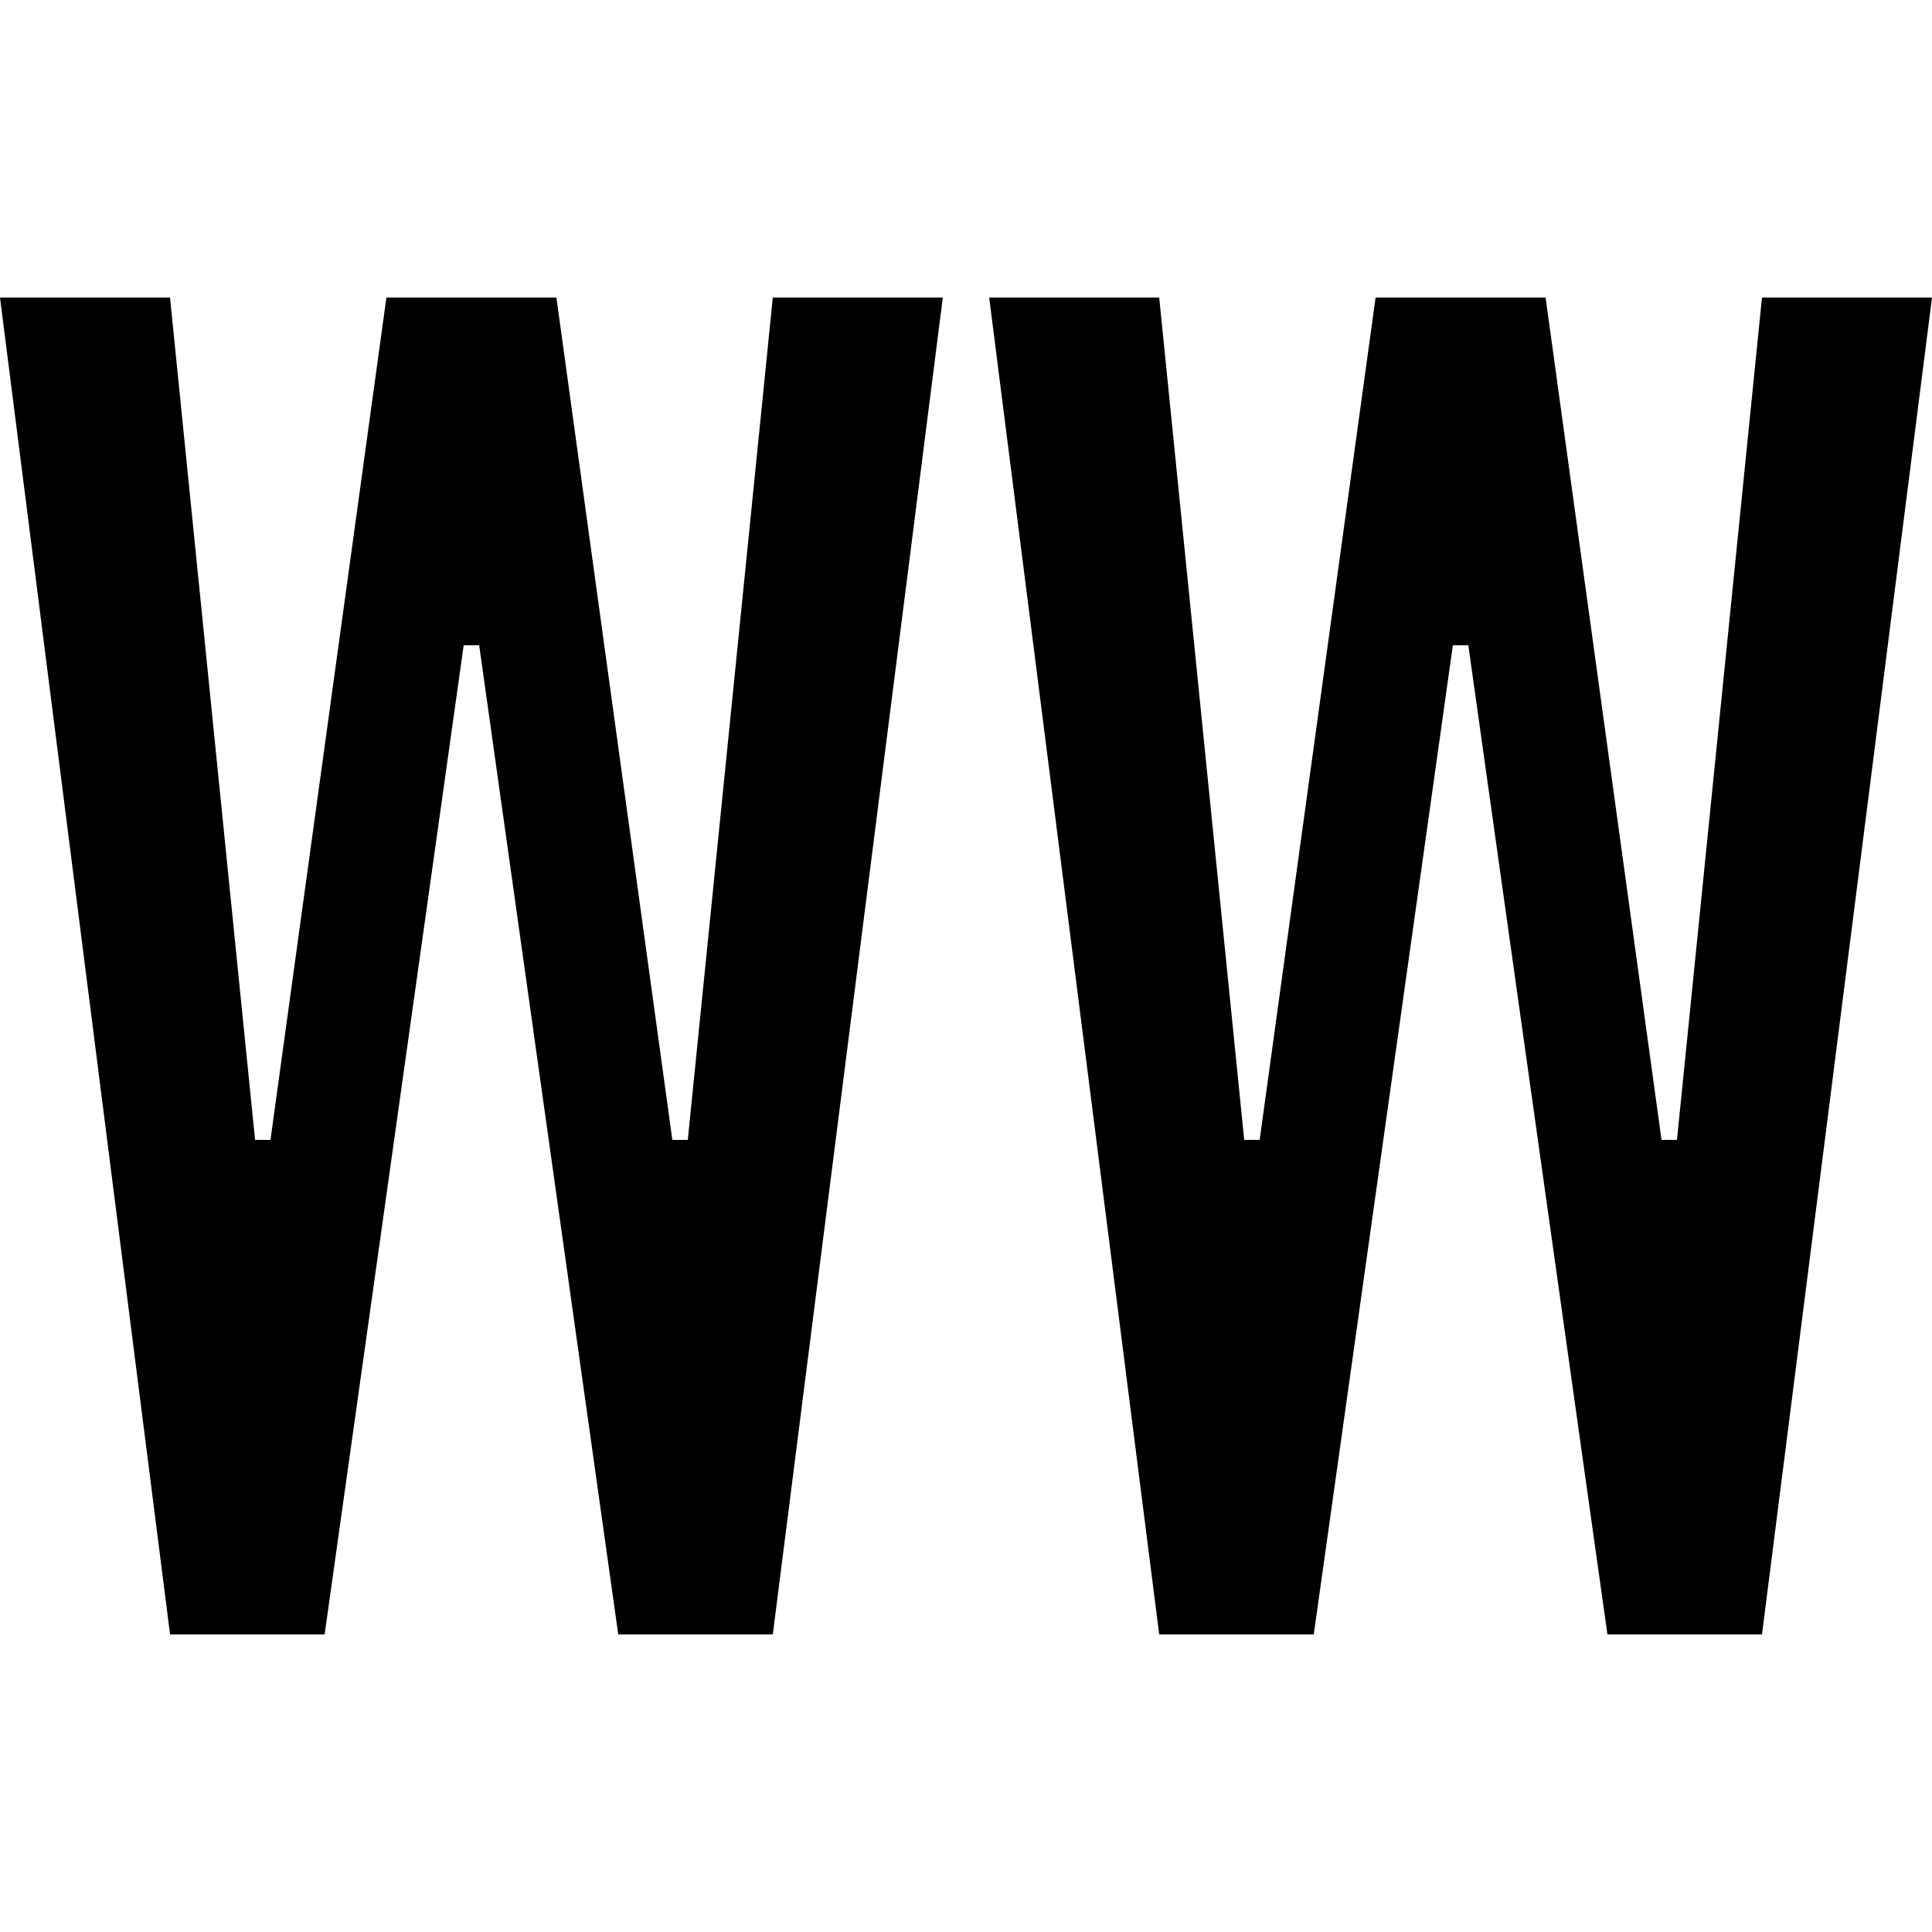
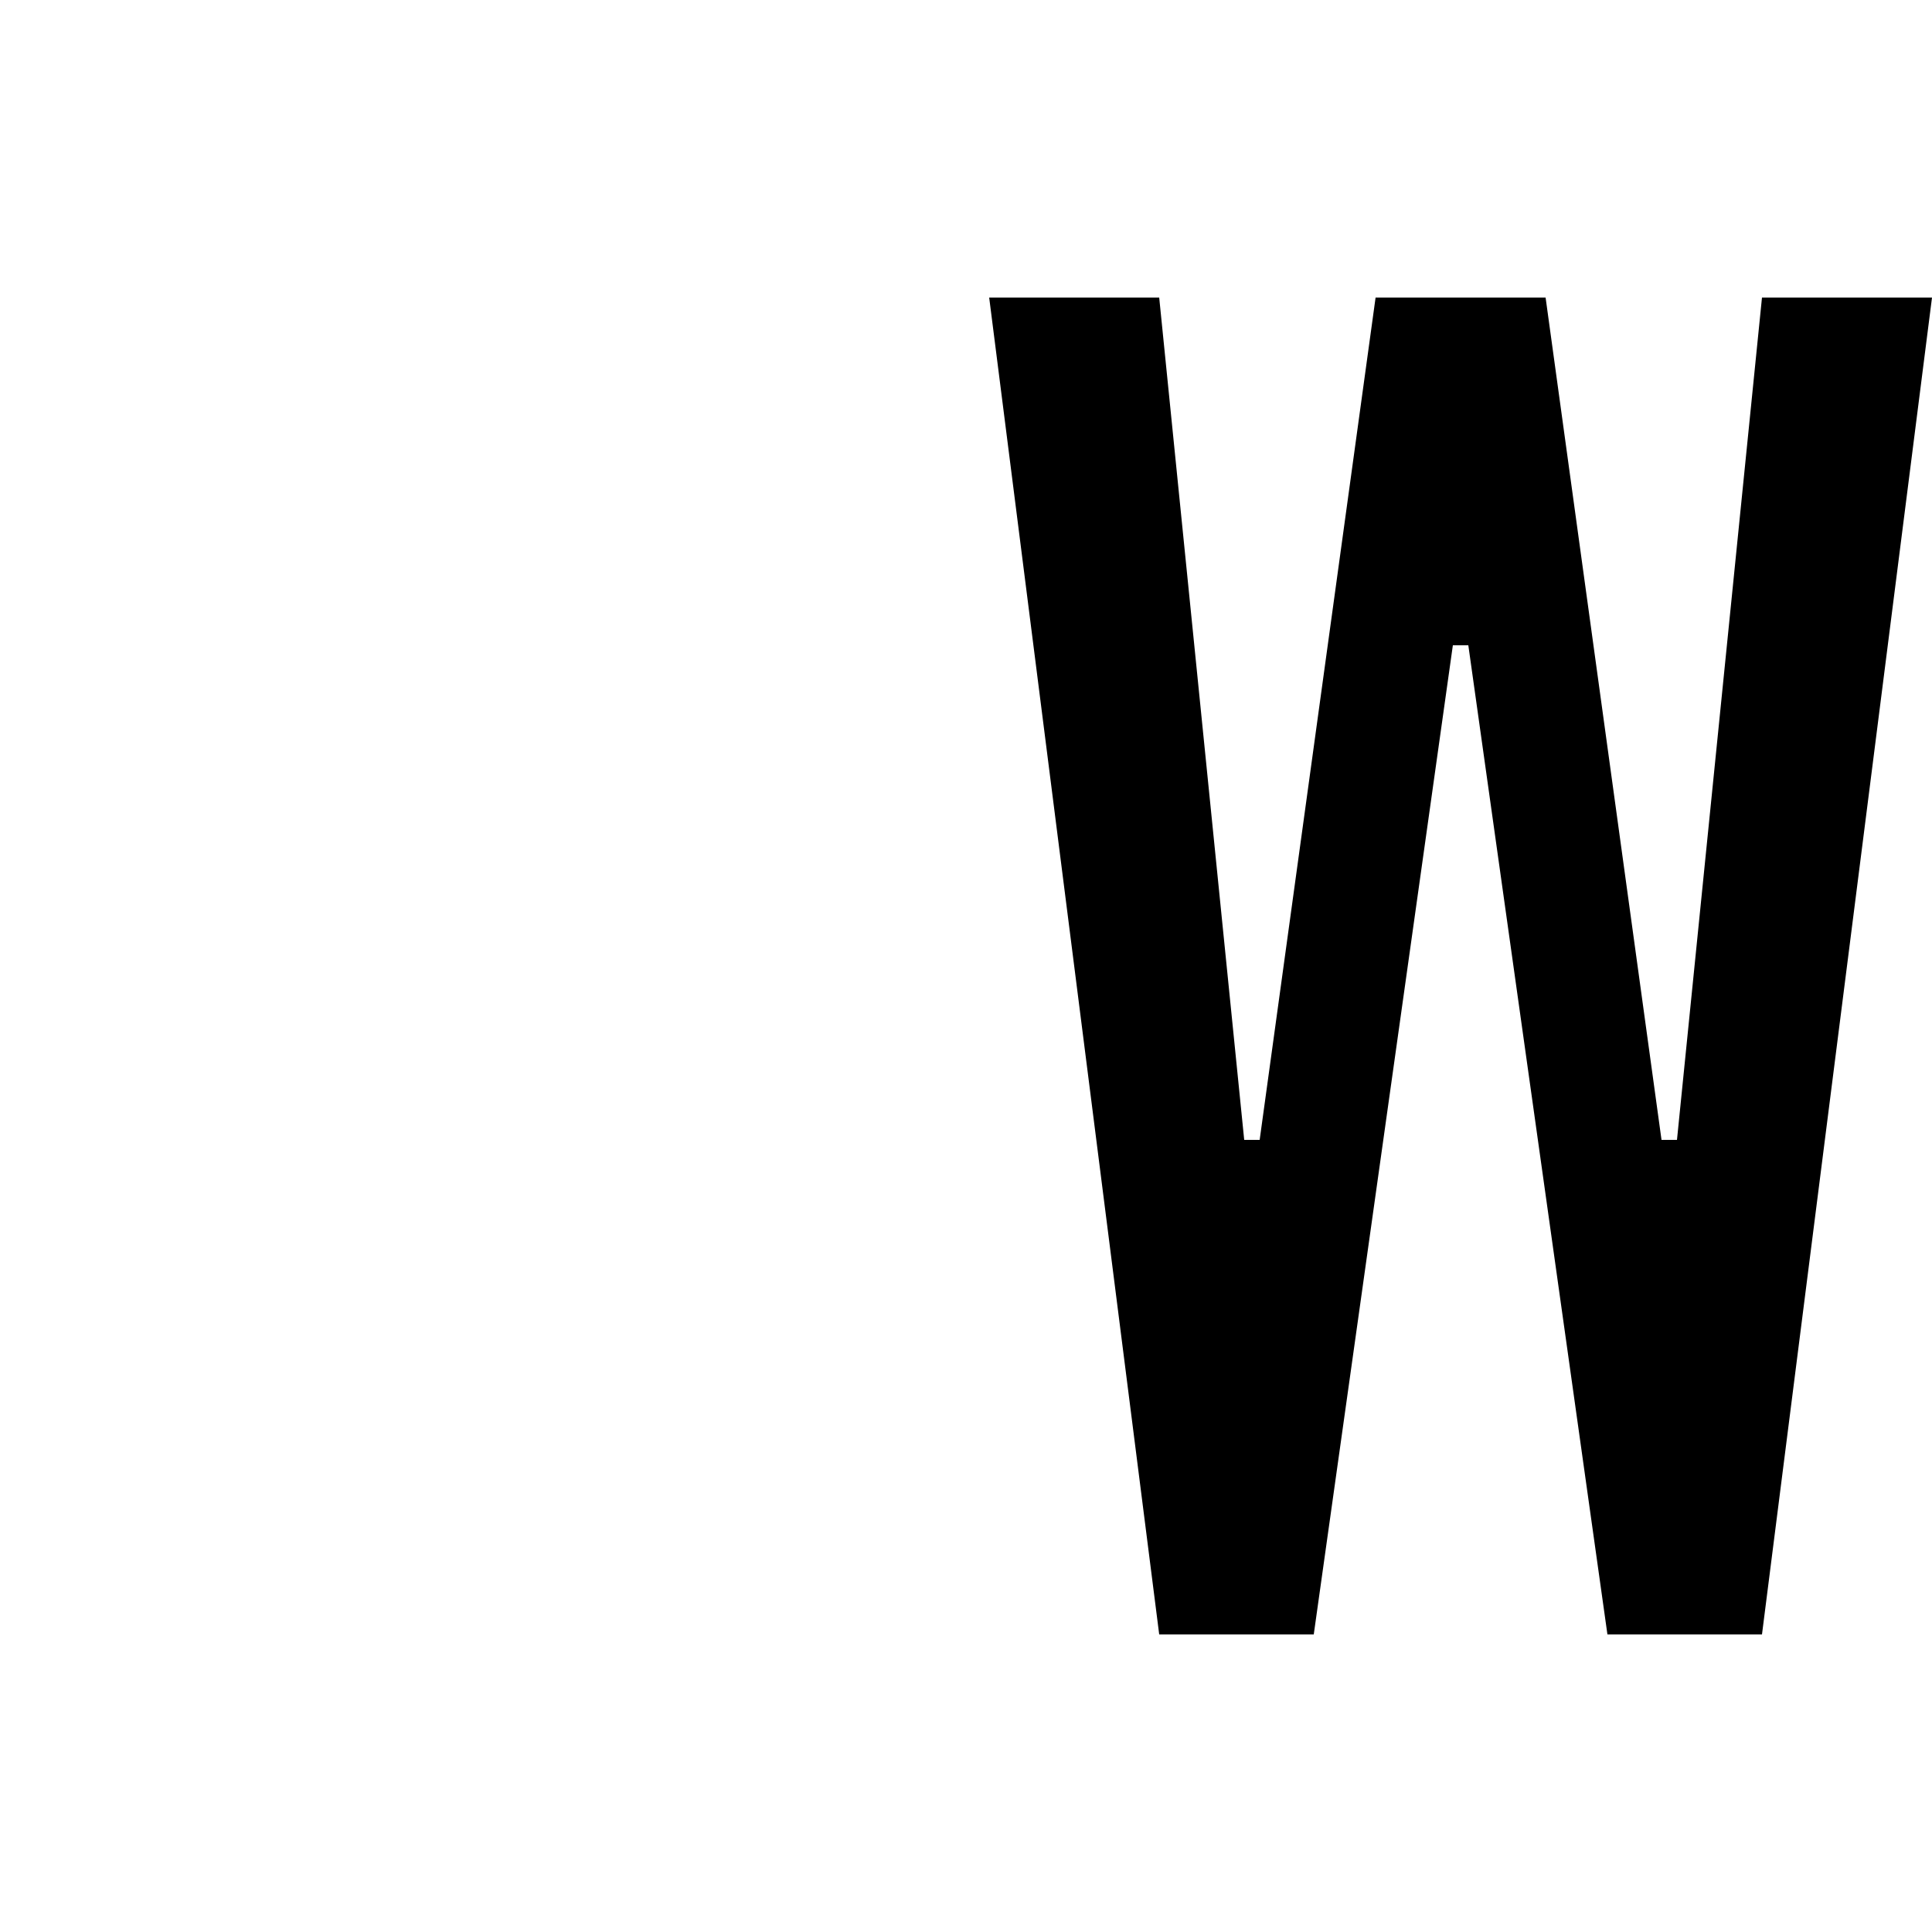
<svg xmlns="http://www.w3.org/2000/svg" id="图层_1" data-name="图层 1" viewBox="0 0 400 400">
-   <path d="M195.2,61.61,160,338.39H128L99.21,133.6H96L67.21,338.39h-32L0,61.61h35.2L52.81,236H56L80,61.61H115.2L139.2,236h3.2L160,61.61Z" />
  <path d="M400,61.61l-35.2,276.78h-32L304,133.6h-3.2L272,338.39H240L204.8,61.61H240L257.6,236h3.2l24-174.39H320L344,236h3.2l17.6-174.39Z" />
</svg>